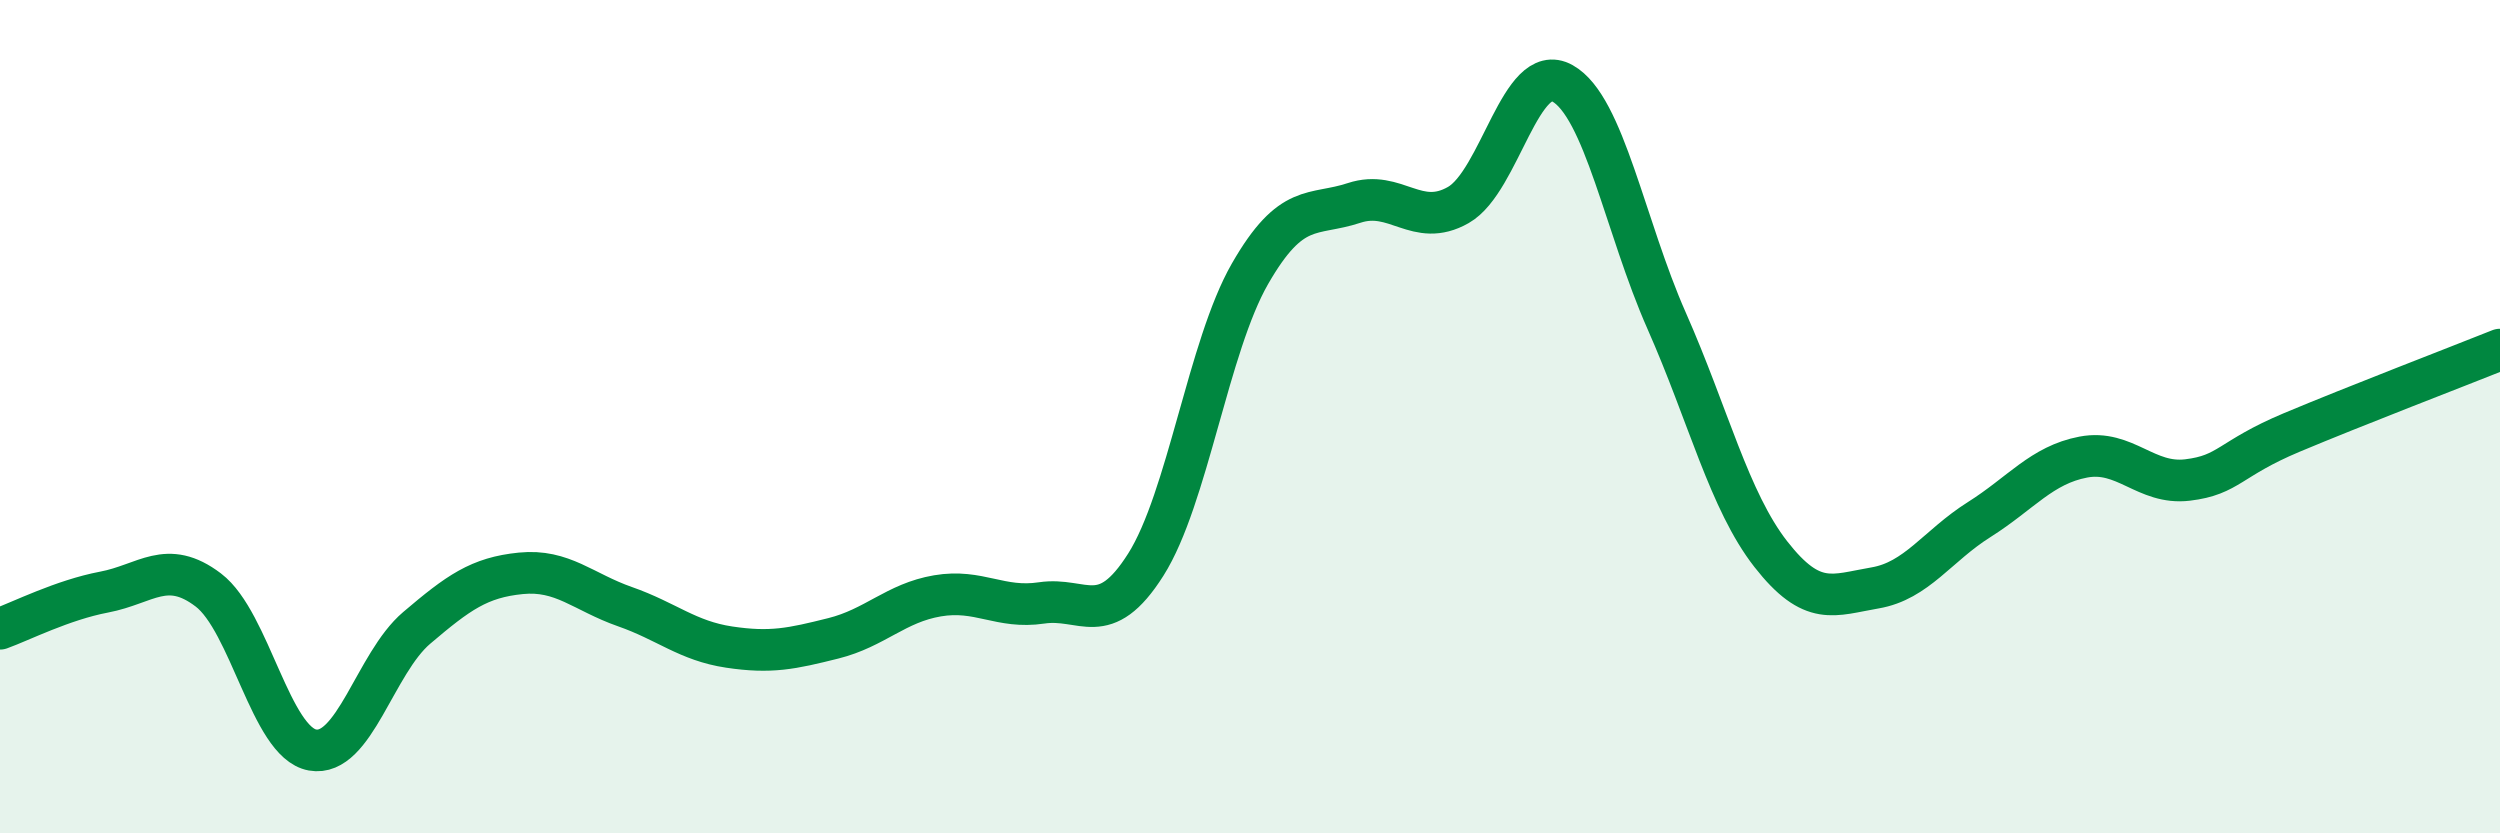
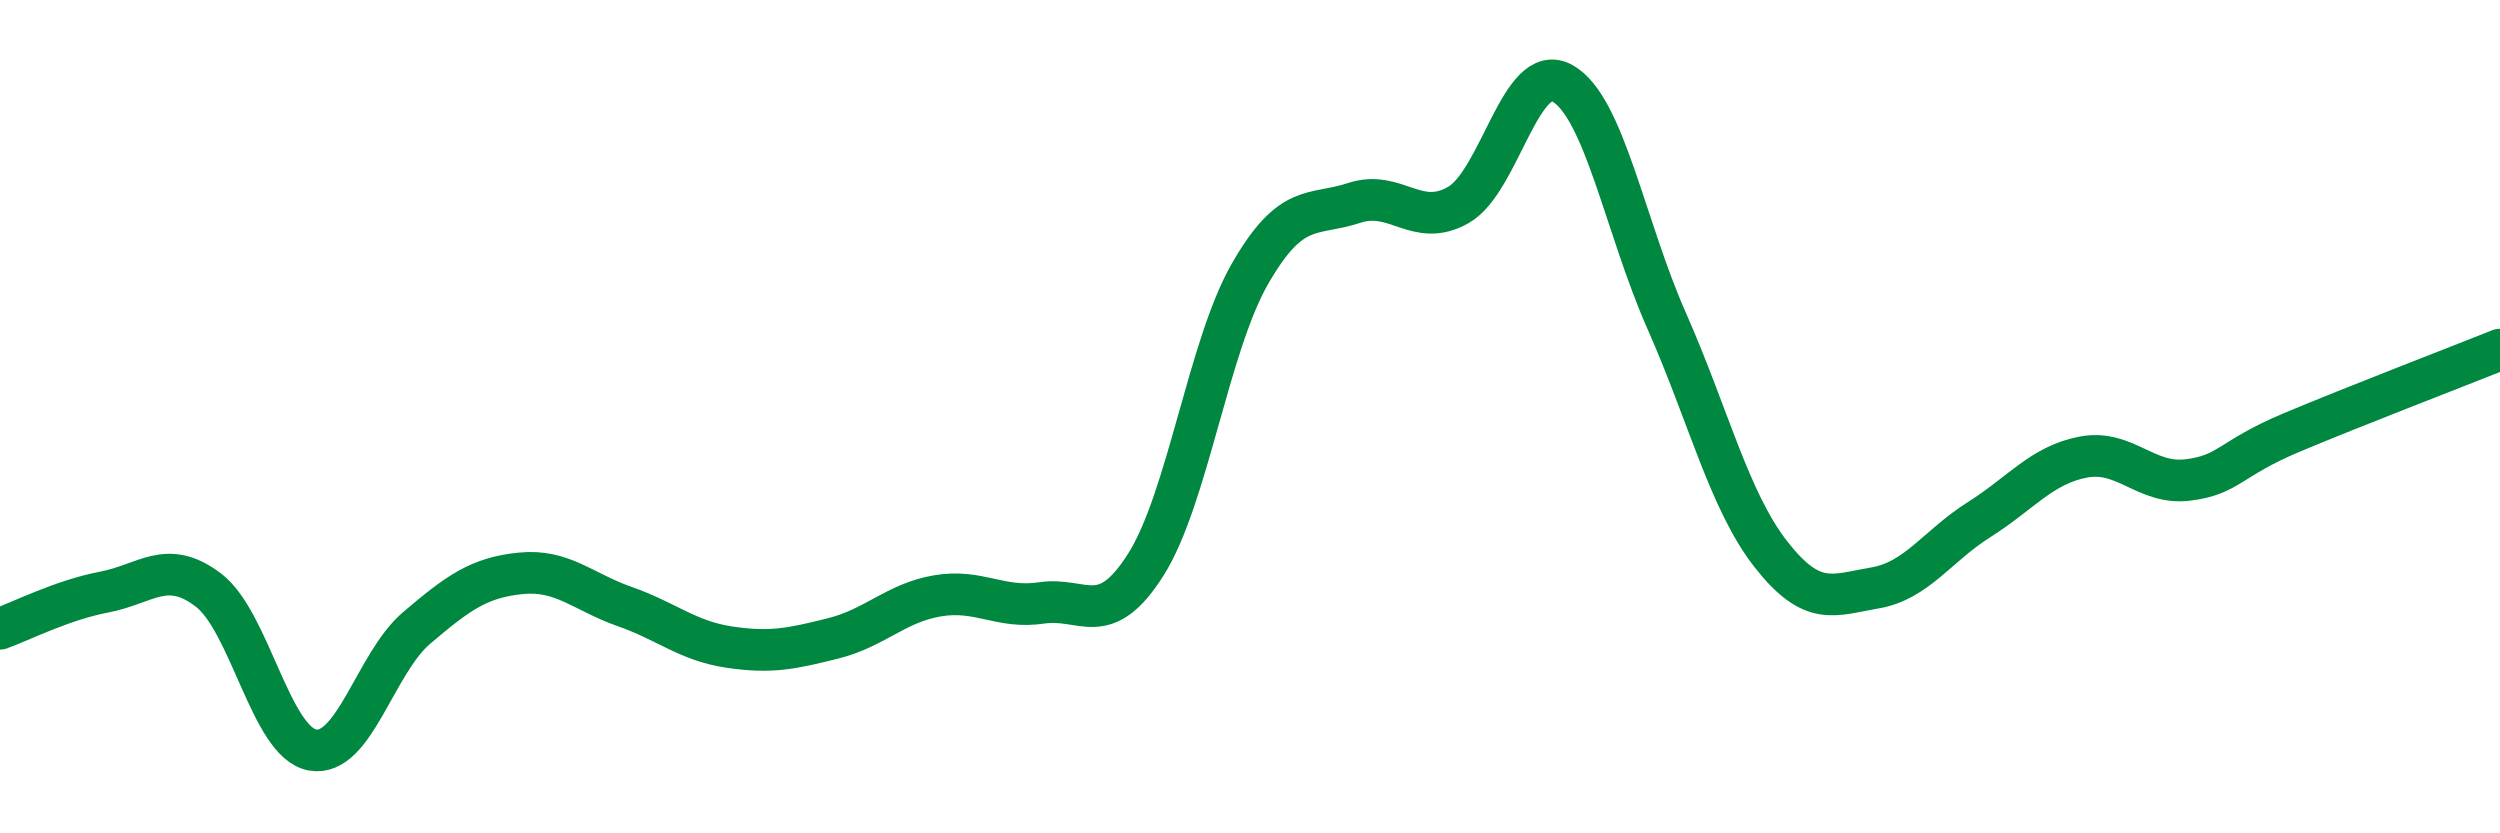
<svg xmlns="http://www.w3.org/2000/svg" width="60" height="20" viewBox="0 0 60 20">
-   <path d="M 0,15.09 C 0.5,14.91 1.5,14.4 2.5,14.21 C 3.5,14.02 4,13.4 5,14.16 C 6,14.92 6.5,17.82 7.5,18 C 8.5,18.18 9,15.92 10,15.07 C 11,14.22 11.5,13.86 12.5,13.76 C 13.5,13.66 14,14.21 15,14.56 C 16,14.91 16.5,15.38 17.5,15.53 C 18.5,15.68 19,15.57 20,15.32 C 21,15.07 21.5,14.47 22.5,14.3 C 23.5,14.13 24,14.62 25,14.47 C 26,14.32 26.5,15.13 27.5,13.55 C 28.5,11.97 29,8.31 30,6.57 C 31,4.83 31.5,5.2 32.5,4.87 C 33.5,4.54 34,5.49 35,4.92 C 36,4.35 36.5,1.44 37.5,2 C 38.5,2.56 39,5.44 40,7.7 C 41,9.96 41.5,12.02 42.5,13.3 C 43.5,14.58 44,14.28 45,14.11 C 46,13.94 46.5,13.1 47.5,12.47 C 48.5,11.84 49,11.16 50,10.97 C 51,10.78 51.5,11.64 52.5,11.52 C 53.5,11.4 53.5,11.01 55,10.38 C 56.5,9.75 59,8.79 60,8.39L60 20L0 20Z" fill="#008740" opacity="0.1" stroke-linecap="round" stroke-linejoin="round" />
  <path d="M 0,15.09 C 0.5,14.91 1.5,14.4 2.5,14.21 C 3.5,14.02 4,13.4 5,14.16 C 6,14.92 6.5,17.82 7.5,18 C 8.5,18.18 9,15.92 10,15.07 C 11,14.22 11.5,13.86 12.5,13.76 C 13.5,13.66 14,14.21 15,14.56 C 16,14.91 16.5,15.38 17.5,15.53 C 18.5,15.68 19,15.57 20,15.32 C 21,15.07 21.5,14.47 22.5,14.3 C 23.5,14.13 24,14.62 25,14.47 C 26,14.32 26.5,15.13 27.5,13.55 C 28.5,11.97 29,8.31 30,6.57 C 31,4.83 31.5,5.2 32.5,4.87 C 33.5,4.54 34,5.49 35,4.92 C 36,4.35 36.5,1.44 37.5,2 C 38.5,2.56 39,5.44 40,7.7 C 41,9.96 41.5,12.02 42.5,13.3 C 43.5,14.58 44,14.28 45,14.11 C 46,13.94 46.5,13.1 47.5,12.47 C 48.5,11.84 49,11.16 50,10.97 C 51,10.78 51.5,11.64 52.5,11.52 C 53.5,11.4 53.5,11.01 55,10.38 C 56.5,9.75 59,8.79 60,8.39" stroke="#008740" stroke-width="1" fill="none" stroke-linecap="round" stroke-linejoin="round" />
</svg>